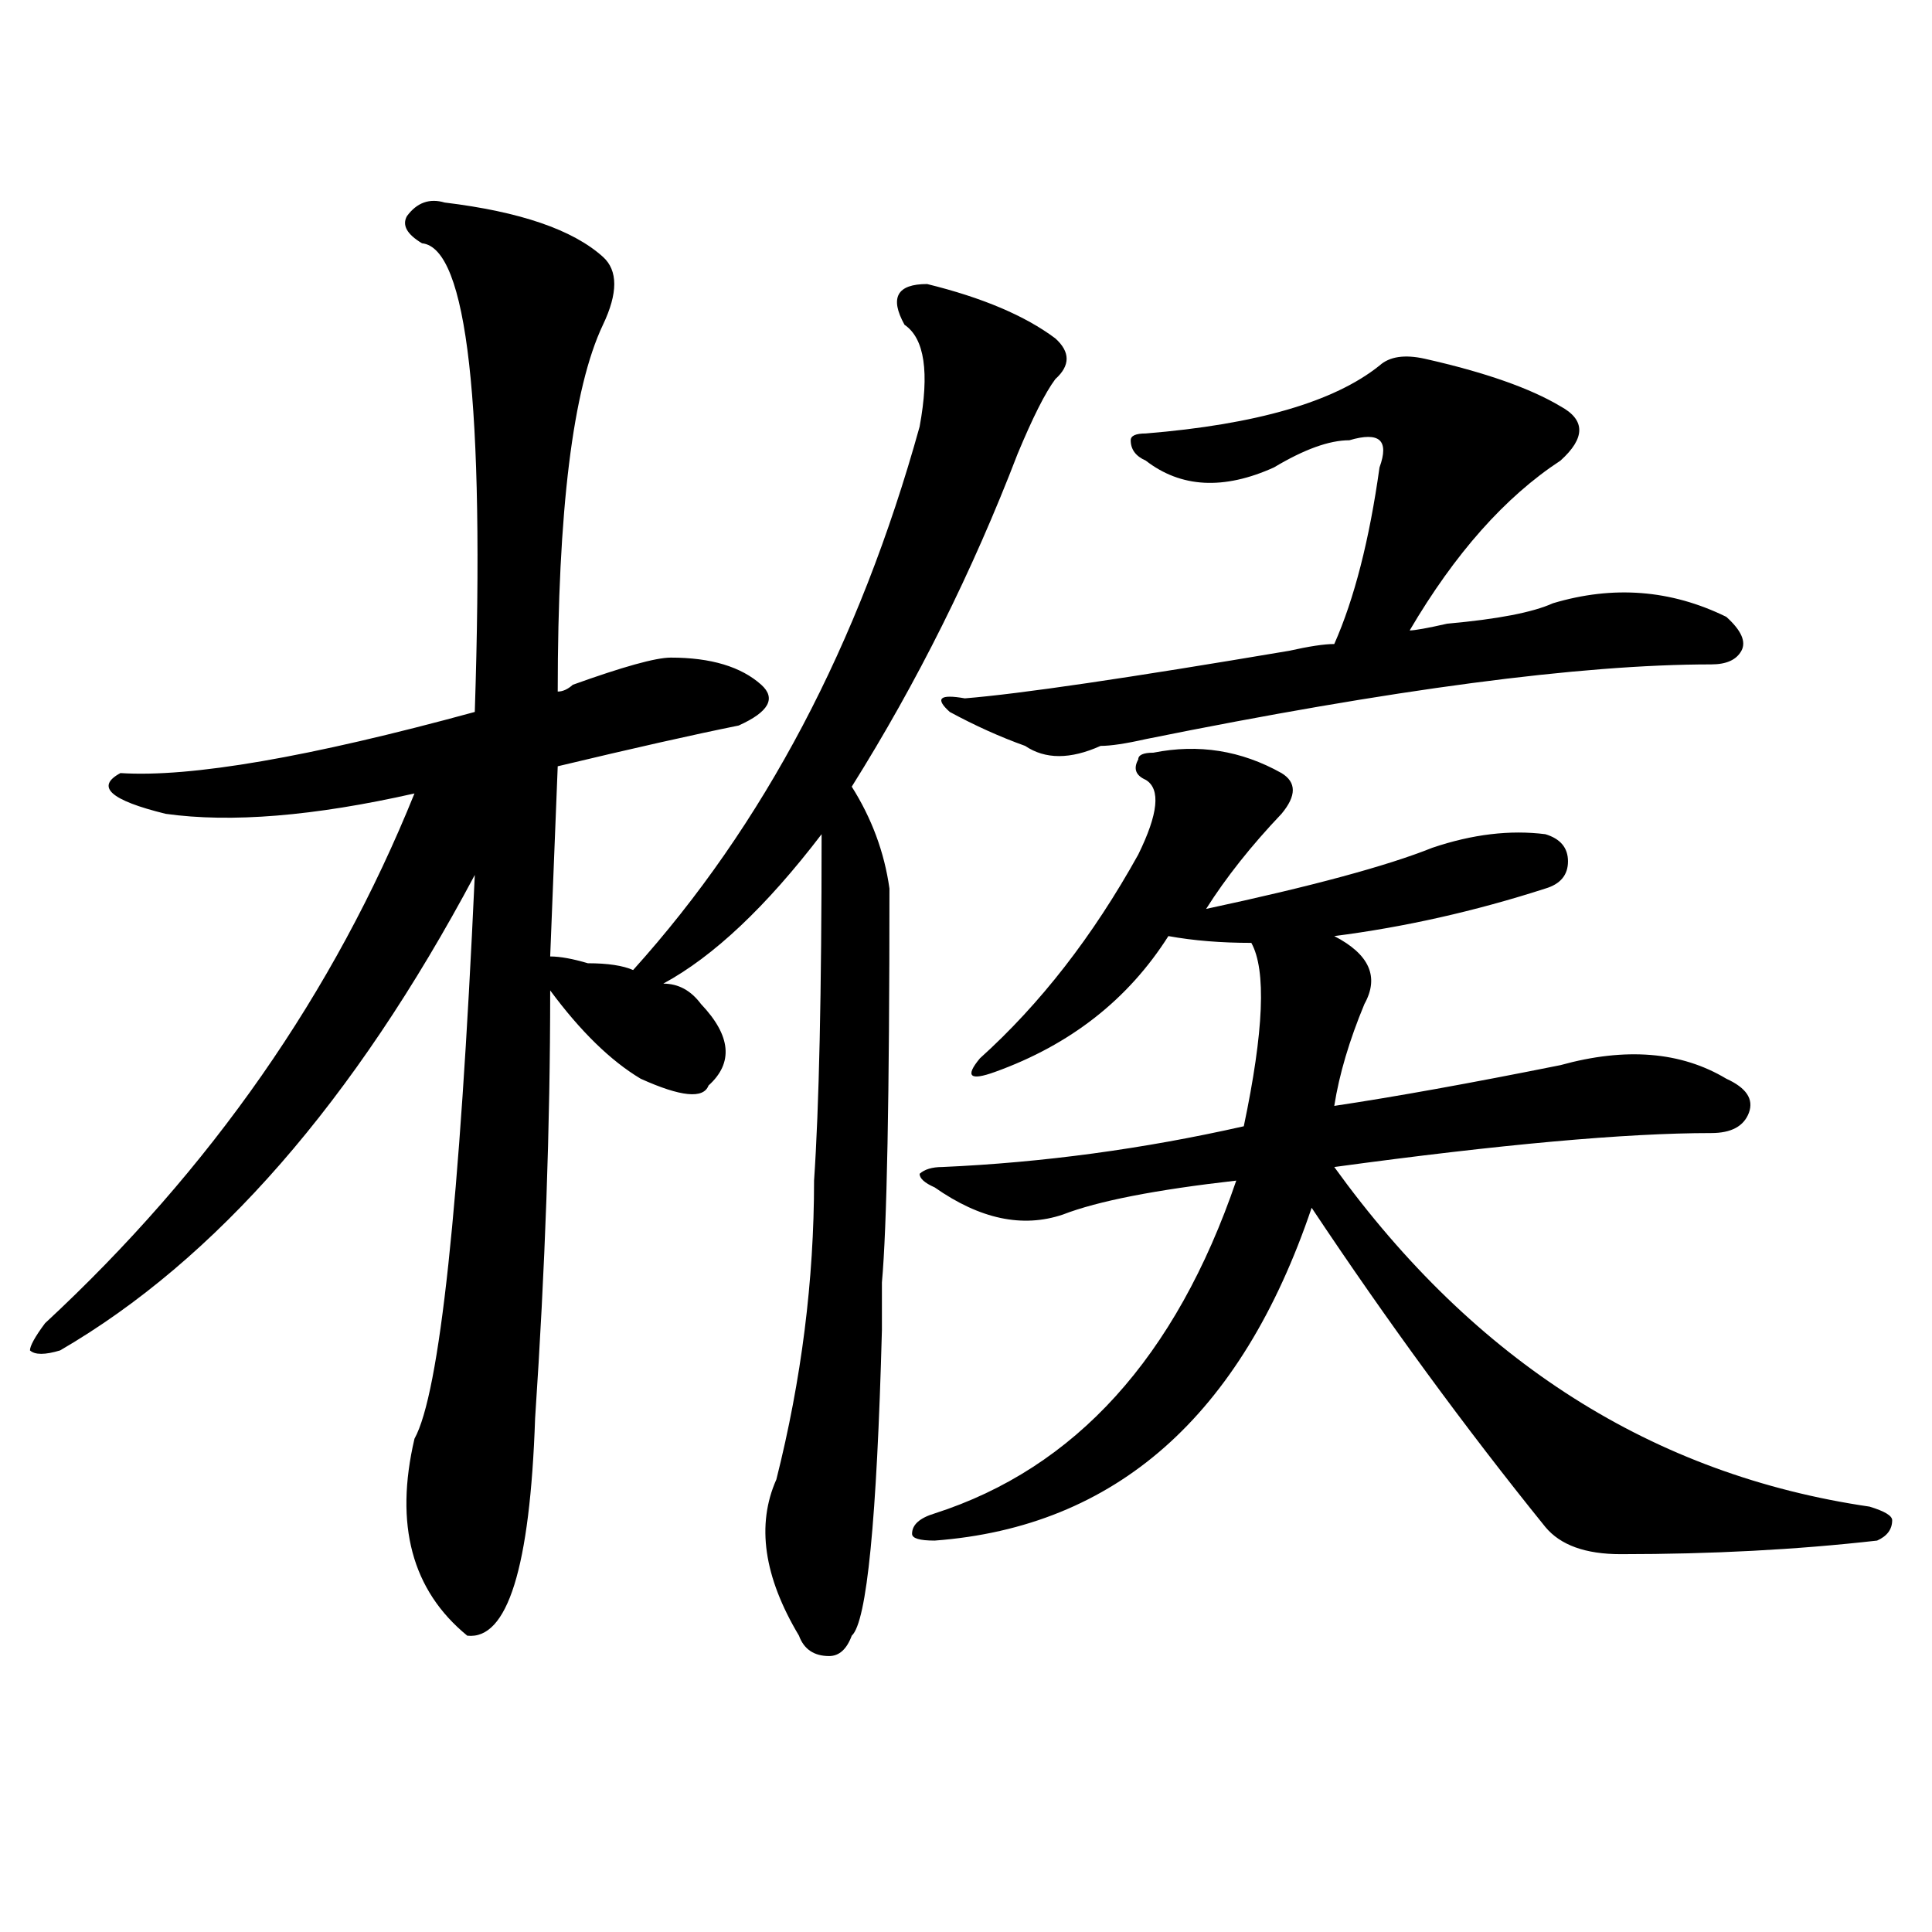
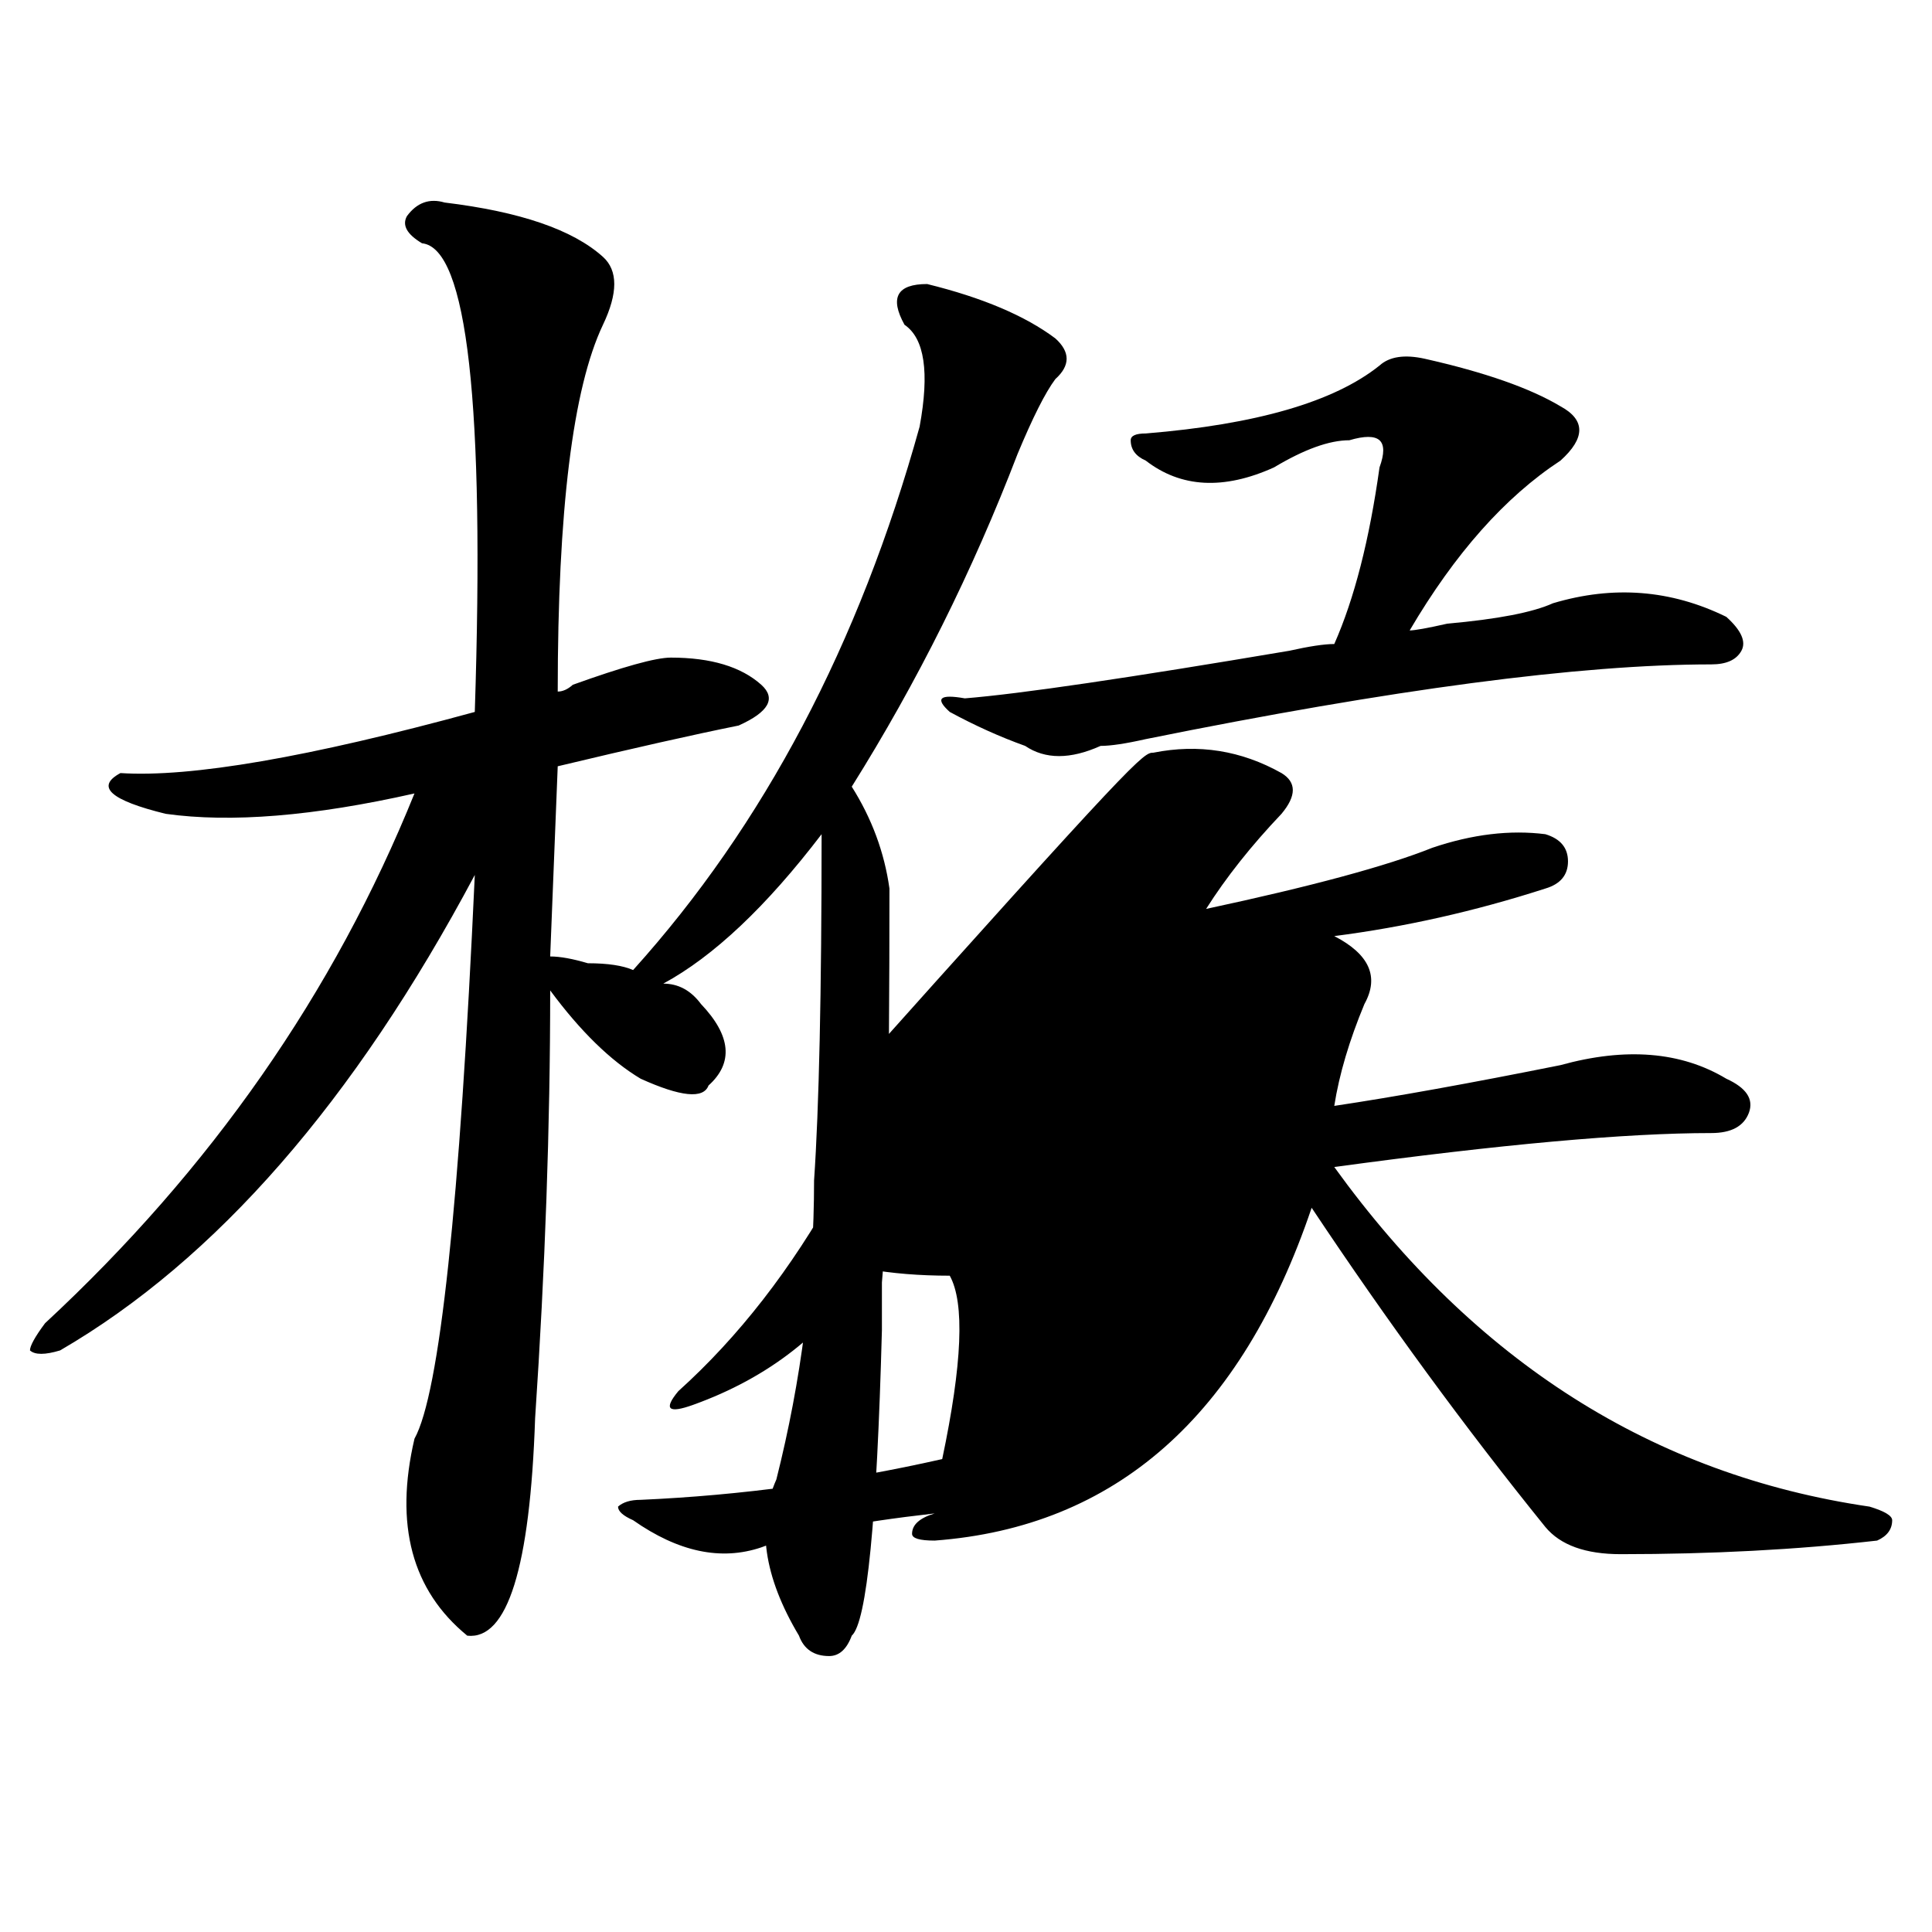
<svg xmlns="http://www.w3.org/2000/svg" version="1.1" id="图层_1" x="0px" y="0px" width="1000px" height="1000px" viewBox="0 0 1000 1000" enable-background="new 0 0 1000 1000" xml:space="preserve">
-   <path d="M475.988,220.844c5.183-28.125,2.562-45.703-7.805-52.734c-7.805-14.063-3.902-21.094,11.707-21.094  c28.597,7.031,50.73,16.425,66.34,28.125c7.805,7.031,7.805,14.063,0,21.094c-5.243,7.031-11.707,19.94-19.512,38.672  c-23.414,60.975-52.071,118.378-85.852,172.266c10.366,16.425,16.89,34.003,19.512,52.734c0,107.831-1.341,175.781-3.902,203.906  c0,4.725,0,12.909,0,24.609c-2.622,98.438-7.805,151.172-15.609,158.203c-2.622,7.031-6.524,10.547-11.707,10.547  c-7.805,0-13.048-3.516-15.609-10.547c-18.231-30.487-22.134-57.403-11.707-80.859c12.987-51.525,19.512-103.106,19.512-154.688  c2.562-37.463,3.902-97.229,3.902-179.297c-28.657,37.519-55.974,63.281-81.949,77.344c7.805,0,14.269,3.516,19.512,10.547  c15.609,16.425,16.89,30.487,3.902,42.188c-2.622,7.031-14.329,5.878-35.121-3.516c-15.609-9.338-31.219-24.609-46.828-45.703  c0,70.313-2.622,144.141-7.805,221.484c-2.622,77.344-14.329,114.807-35.121,112.5c-28.657-23.456-37.743-57.403-27.316-101.953  c12.987-23.4,23.414-120.685,31.219-291.797C183.313,570.1,111.729,652.112,31.121,698.969c-7.805,2.362-13.048,2.362-15.609,0  c0-2.307,2.562-7.031,7.805-14.063c85.852-79.65,149.569-171.057,191.215-274.219c-52.071,11.756-94.997,15.271-128.777,10.547  c-28.657-7.031-36.462-14.063-23.414-21.094c36.401,2.362,97.559-8.185,183.41-31.641c5.183-159.356-3.902-240.216-27.316-242.578  c-7.805-4.669-10.427-9.339-7.805-14.063c5.183-7.031,11.707-9.339,19.512-7.031c39.023,4.724,66.34,14.063,81.949,28.125  c7.805,7.031,7.805,18.786,0,35.156c-15.609,32.849-23.414,96.13-23.414,189.844c2.562,0,5.183-1.153,7.805-3.516  c25.976-9.338,42.926-14.063,50.73-14.063c20.792,0,36.401,4.725,46.828,14.063c7.805,7.031,3.902,14.063-11.707,21.094  c-23.414,4.725-54.633,11.756-93.656,21.094l-3.902,98.438c5.183,0,11.707,1.209,19.512,3.516c10.366,0,18.171,1.209,23.414,3.516  C395.319,427.112,444.77,333.344,475.988,220.844z M596.961,389.594c23.414-4.669,45.487-1.153,66.34,10.547  c7.805,4.725,7.805,11.756,0,21.094c-15.609,16.425-28.657,32.85-39.023,49.219c54.633-11.7,93.656-22.247,117.07-31.641  c20.792-7.031,40.304-9.338,58.535-7.031c7.805,2.362,11.707,7.031,11.707,14.063s-3.902,11.756-11.707,14.063  c-36.462,11.756-72.864,19.94-109.266,24.609c18.171,9.394,23.414,21.094,15.609,35.156c-7.805,18.787-13.048,36.365-15.609,52.734  c31.219-4.669,70.242-11.7,117.07-21.094c33.78-9.338,62.438-7.031,85.852,7.031c10.366,4.725,14.269,10.547,11.707,17.578  c-2.622,7.031-9.146,10.547-19.512,10.547c-44.267,0-109.266,5.878-195.117,17.578c72.804,100.8,165.179,159.412,277.066,175.781  c7.805,2.362,11.707,4.725,11.707,7.031c0,4.725-2.622,8.24-7.805,10.547c-41.646,4.725-85.852,7.031-132.68,7.031  c-18.231,0-31.219-4.669-39.023-14.063c-41.646-51.525-81.949-106.622-120.973-165.234  c-36.462,107.831-101.461,165.234-195.117,172.266c-7.805,0-11.707-1.153-11.707-3.516c0-4.669,3.902-8.185,11.707-10.547  c72.804-23.4,124.875-80.859,156.094-172.266c-41.646,4.725-71.583,10.547-89.754,17.578c-20.853,7.031-42.926,2.362-66.34-14.063  c-5.243-2.307-7.805-4.669-7.805-7.031c2.562-2.307,6.464-3.516,11.707-3.516c52.011-2.307,104.022-9.338,156.094-21.094  c10.366-49.219,11.707-80.859,3.902-94.922c-15.609,0-29.938-1.153-42.926-3.516c-20.853,32.85-50.73,56.25-89.754,70.313  c-13.048,4.725-15.609,2.362-7.805-7.031c31.219-28.125,58.535-63.281,81.949-105.469c10.366-21.094,11.707-33.947,3.902-38.672  c-5.243-2.307-6.524-5.822-3.902-10.547C589.156,390.803,591.718,389.594,596.961,389.594z M737.445,185.688  c31.219,7.031,54.633,15.271,70.242,24.609c12.987,7.031,12.987,16.425,0,28.125c-28.657,18.786-54.633,48.065-78.047,87.891  c2.562,0,9.085-1.153,19.512-3.516c25.976-2.307,44.206-5.822,54.633-10.547c31.219-9.338,61.097-7.031,89.754,7.031  c7.805,7.031,10.366,12.909,7.805,17.578c-2.622,4.725-7.805,7.031-15.609,7.031c-67.681,0-165.239,12.909-292.676,38.672  c-10.427,2.362-18.231,3.516-23.414,3.516c-15.609,7.031-28.657,7.031-39.023,0c-13.048-4.669-26.036-10.547-39.023-17.578  c-7.805-7.031-5.243-9.338,7.805-7.031c28.597-2.307,84.511-10.547,167.801-24.609c10.366-2.307,18.171-3.516,23.414-3.516  c10.366-23.4,18.171-53.888,23.414-91.406c2.562-7.031,2.562-11.7,0-14.063c-2.622-2.308-7.805-2.308-15.609,0  c-10.427,0-23.414,4.724-39.023,14.063c-26.036,11.755-48.169,10.547-66.34-3.516c-5.243-2.308-7.805-5.823-7.805-10.547  c0-2.308,2.562-3.516,7.805-3.516c57.194-4.669,97.559-16.37,120.973-35.156C719.214,184.534,727.019,183.38,737.445,185.688z" />
+   <path d="M475.988,220.844c5.183-28.125,2.562-45.703-7.805-52.734c-7.805-14.063-3.902-21.094,11.707-21.094  c28.597,7.031,50.73,16.425,66.34,28.125c7.805,7.031,7.805,14.063,0,21.094c-5.243,7.031-11.707,19.94-19.512,38.672  c-23.414,60.975-52.071,118.378-85.852,172.266c10.366,16.425,16.89,34.003,19.512,52.734c0,107.831-1.341,175.781-3.902,203.906  c0,4.725,0,12.909,0,24.609c-2.622,98.438-7.805,151.172-15.609,158.203c-2.622,7.031-6.524,10.547-11.707,10.547  c-7.805,0-13.048-3.516-15.609-10.547c-18.231-30.487-22.134-57.403-11.707-80.859c12.987-51.525,19.512-103.106,19.512-154.688  c2.562-37.463,3.902-97.229,3.902-179.297c-28.657,37.519-55.974,63.281-81.949,77.344c7.805,0,14.269,3.516,19.512,10.547  c15.609,16.425,16.89,30.487,3.902,42.188c-2.622,7.031-14.329,5.878-35.121-3.516c-15.609-9.338-31.219-24.609-46.828-45.703  c0,70.313-2.622,144.141-7.805,221.484c-2.622,77.344-14.329,114.807-35.121,112.5c-28.657-23.456-37.743-57.403-27.316-101.953  c12.987-23.4,23.414-120.685,31.219-291.797C183.313,570.1,111.729,652.112,31.121,698.969c-7.805,2.362-13.048,2.362-15.609,0  c0-2.307,2.562-7.031,7.805-14.063c85.852-79.65,149.569-171.057,191.215-274.219c-52.071,11.756-94.997,15.271-128.777,10.547  c-28.657-7.031-36.462-14.063-23.414-21.094c36.401,2.362,97.559-8.185,183.41-31.641c5.183-159.356-3.902-240.216-27.316-242.578  c-7.805-4.669-10.427-9.339-7.805-14.063c5.183-7.031,11.707-9.339,19.512-7.031c39.023,4.724,66.34,14.063,81.949,28.125  c7.805,7.031,7.805,18.786,0,35.156c-15.609,32.849-23.414,96.13-23.414,189.844c2.562,0,5.183-1.153,7.805-3.516  c25.976-9.338,42.926-14.063,50.73-14.063c20.792,0,36.401,4.725,46.828,14.063c7.805,7.031,3.902,14.063-11.707,21.094  c-23.414,4.725-54.633,11.756-93.656,21.094l-3.902,98.438c5.183,0,11.707,1.209,19.512,3.516c10.366,0,18.171,1.209,23.414,3.516  C395.319,427.112,444.77,333.344,475.988,220.844z M596.961,389.594c23.414-4.669,45.487-1.153,66.34,10.547  c7.805,4.725,7.805,11.756,0,21.094c-15.609,16.425-28.657,32.85-39.023,49.219c54.633-11.7,93.656-22.247,117.07-31.641  c20.792-7.031,40.304-9.338,58.535-7.031c7.805,2.362,11.707,7.031,11.707,14.063s-3.902,11.756-11.707,14.063  c-36.462,11.756-72.864,19.94-109.266,24.609c18.171,9.394,23.414,21.094,15.609,35.156c-7.805,18.787-13.048,36.365-15.609,52.734  c31.219-4.669,70.242-11.7,117.07-21.094c33.78-9.338,62.438-7.031,85.852,7.031c10.366,4.725,14.269,10.547,11.707,17.578  c-2.622,7.031-9.146,10.547-19.512,10.547c-44.267,0-109.266,5.878-195.117,17.578c72.804,100.8,165.179,159.412,277.066,175.781  c7.805,2.362,11.707,4.725,11.707,7.031c0,4.725-2.622,8.24-7.805,10.547c-41.646,4.725-85.852,7.031-132.68,7.031  c-18.231,0-31.219-4.669-39.023-14.063c-41.646-51.525-81.949-106.622-120.973-165.234  c-36.462,107.831-101.461,165.234-195.117,172.266c-7.805,0-11.707-1.153-11.707-3.516c0-4.669,3.902-8.185,11.707-10.547  c-41.646,4.725-71.583,10.547-89.754,17.578c-20.853,7.031-42.926,2.362-66.34-14.063  c-5.243-2.307-7.805-4.669-7.805-7.031c2.562-2.307,6.464-3.516,11.707-3.516c52.011-2.307,104.022-9.338,156.094-21.094  c10.366-49.219,11.707-80.859,3.902-94.922c-15.609,0-29.938-1.153-42.926-3.516c-20.853,32.85-50.73,56.25-89.754,70.313  c-13.048,4.725-15.609,2.362-7.805-7.031c31.219-28.125,58.535-63.281,81.949-105.469c10.366-21.094,11.707-33.947,3.902-38.672  c-5.243-2.307-6.524-5.822-3.902-10.547C589.156,390.803,591.718,389.594,596.961,389.594z M737.445,185.688  c31.219,7.031,54.633,15.271,70.242,24.609c12.987,7.031,12.987,16.425,0,28.125c-28.657,18.786-54.633,48.065-78.047,87.891  c2.562,0,9.085-1.153,19.512-3.516c25.976-2.307,44.206-5.822,54.633-10.547c31.219-9.338,61.097-7.031,89.754,7.031  c7.805,7.031,10.366,12.909,7.805,17.578c-2.622,4.725-7.805,7.031-15.609,7.031c-67.681,0-165.239,12.909-292.676,38.672  c-10.427,2.362-18.231,3.516-23.414,3.516c-15.609,7.031-28.657,7.031-39.023,0c-13.048-4.669-26.036-10.547-39.023-17.578  c-7.805-7.031-5.243-9.338,7.805-7.031c28.597-2.307,84.511-10.547,167.801-24.609c10.366-2.307,18.171-3.516,23.414-3.516  c10.366-23.4,18.171-53.888,23.414-91.406c2.562-7.031,2.562-11.7,0-14.063c-2.622-2.308-7.805-2.308-15.609,0  c-10.427,0-23.414,4.724-39.023,14.063c-26.036,11.755-48.169,10.547-66.34-3.516c-5.243-2.308-7.805-5.823-7.805-10.547  c0-2.308,2.562-3.516,7.805-3.516c57.194-4.669,97.559-16.37,120.973-35.156C719.214,184.534,727.019,183.38,737.445,185.688z" />
</svg>